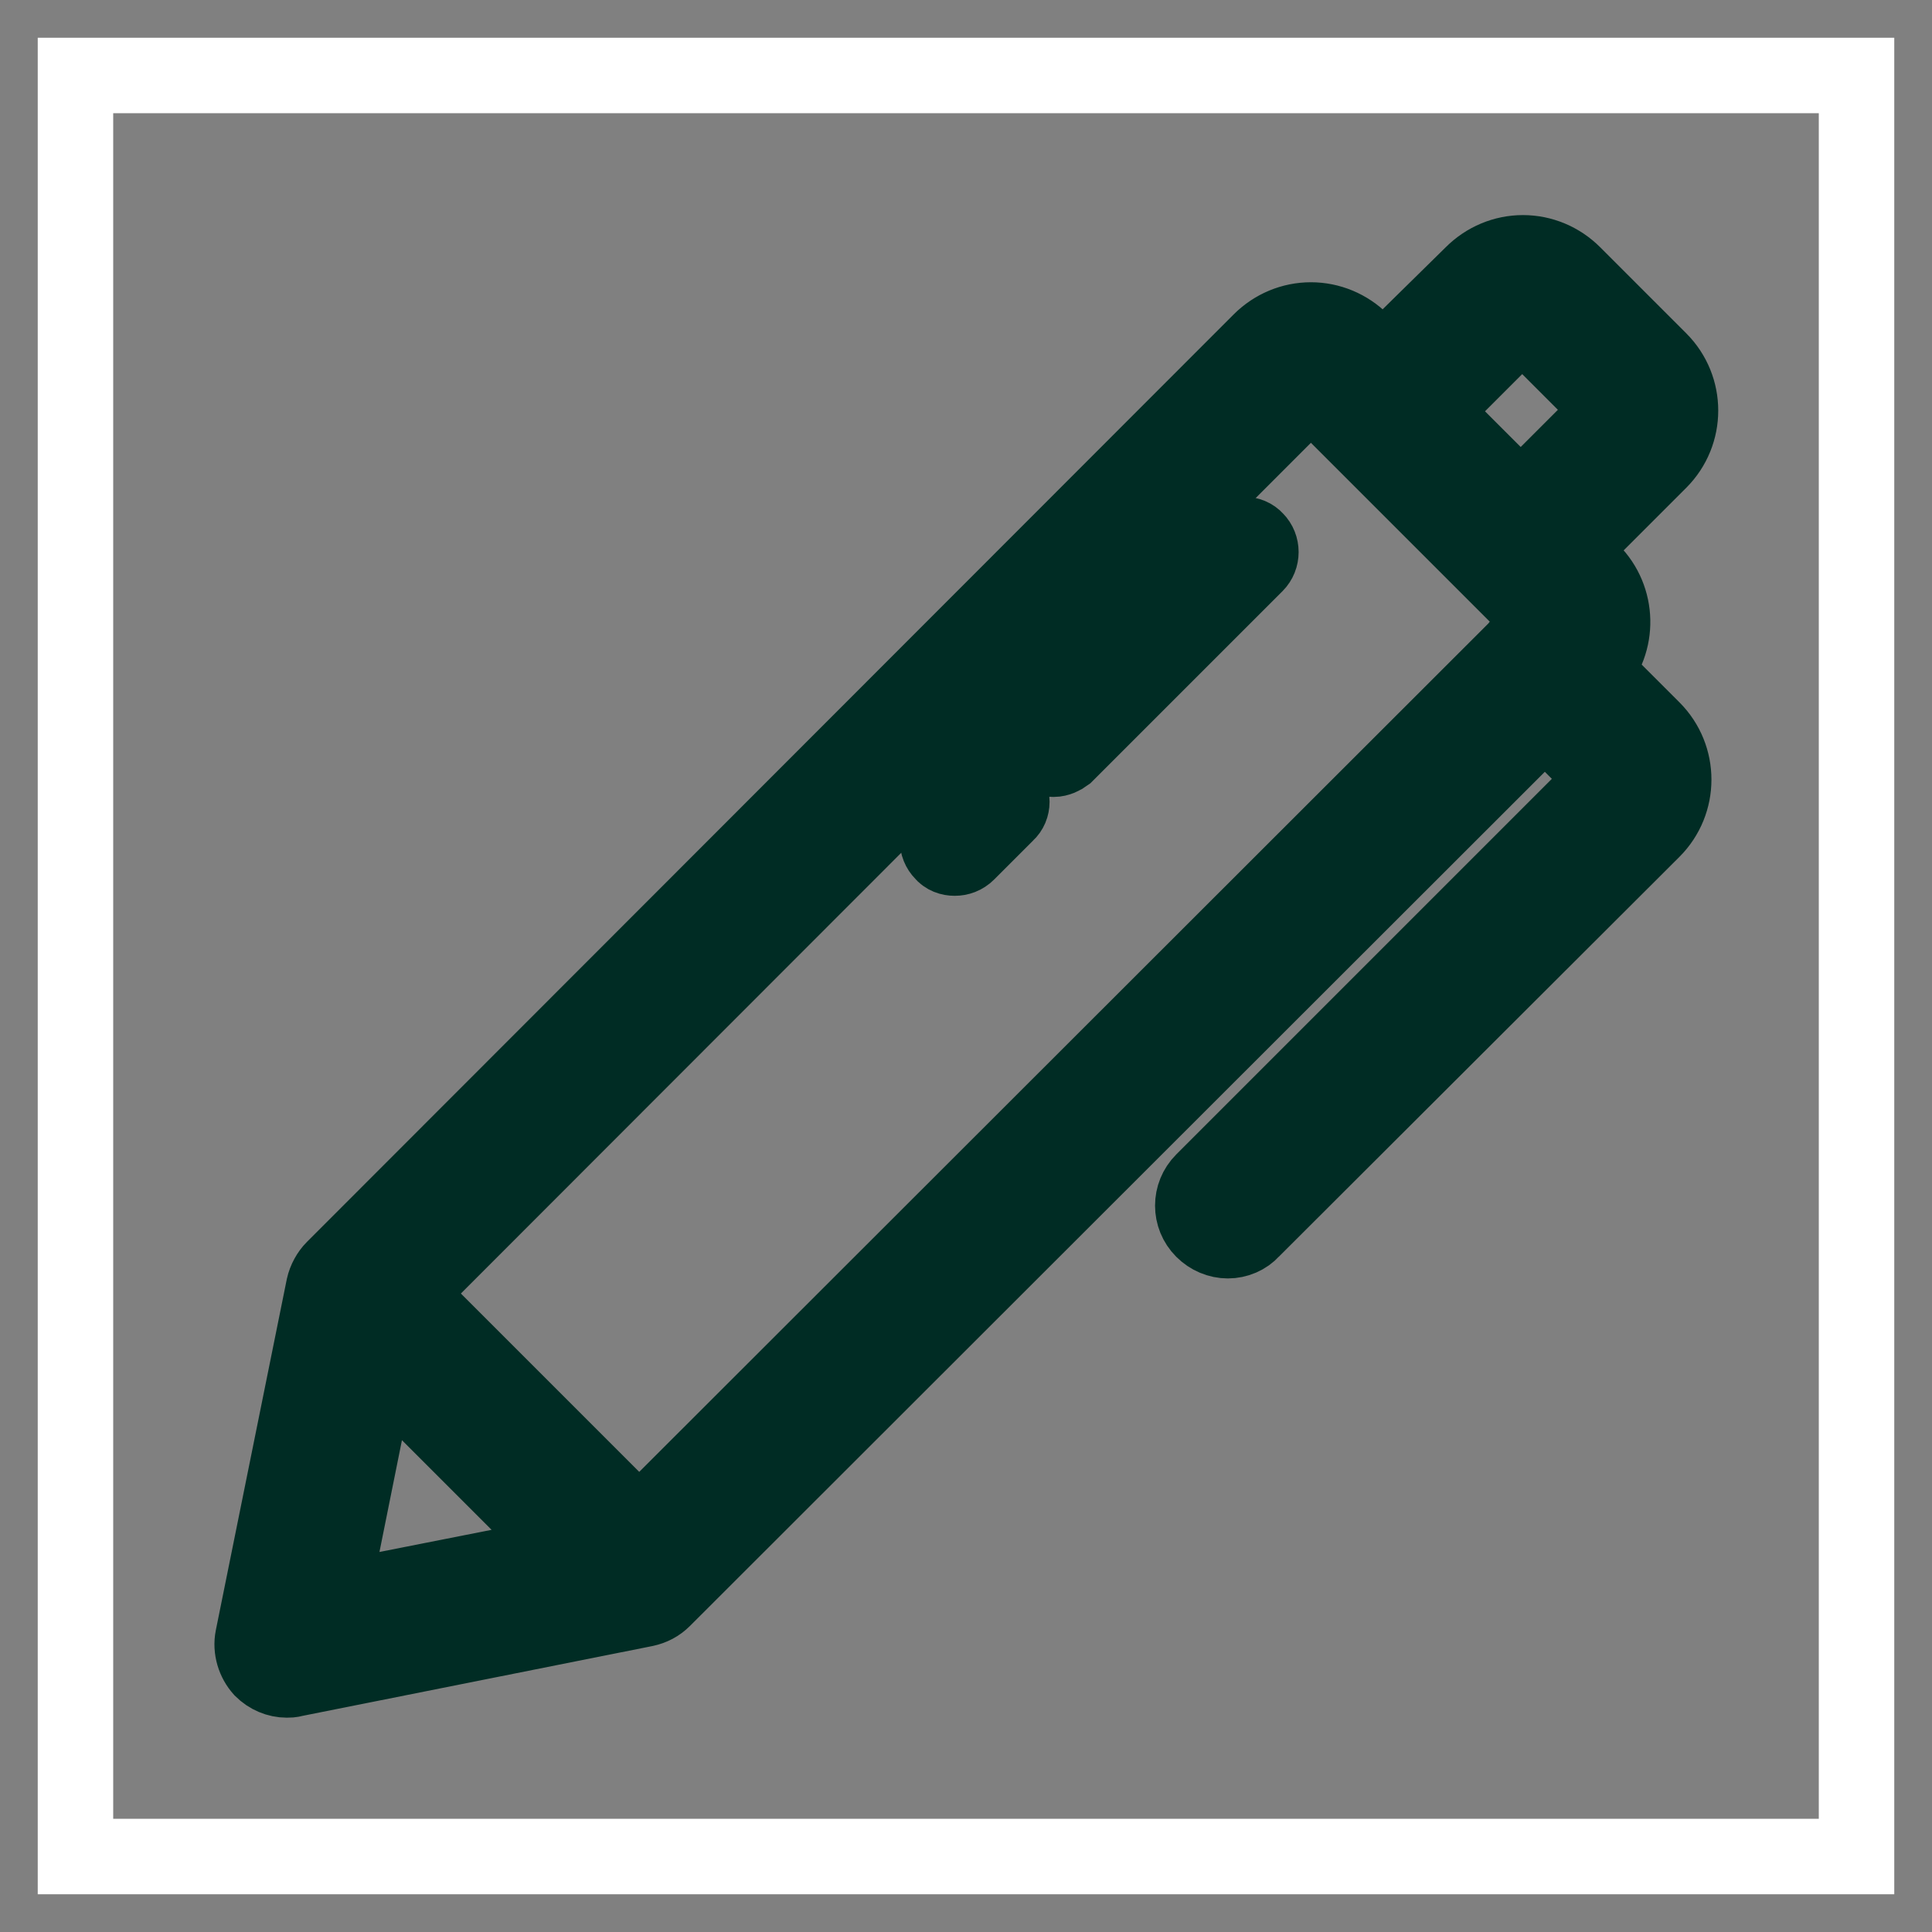
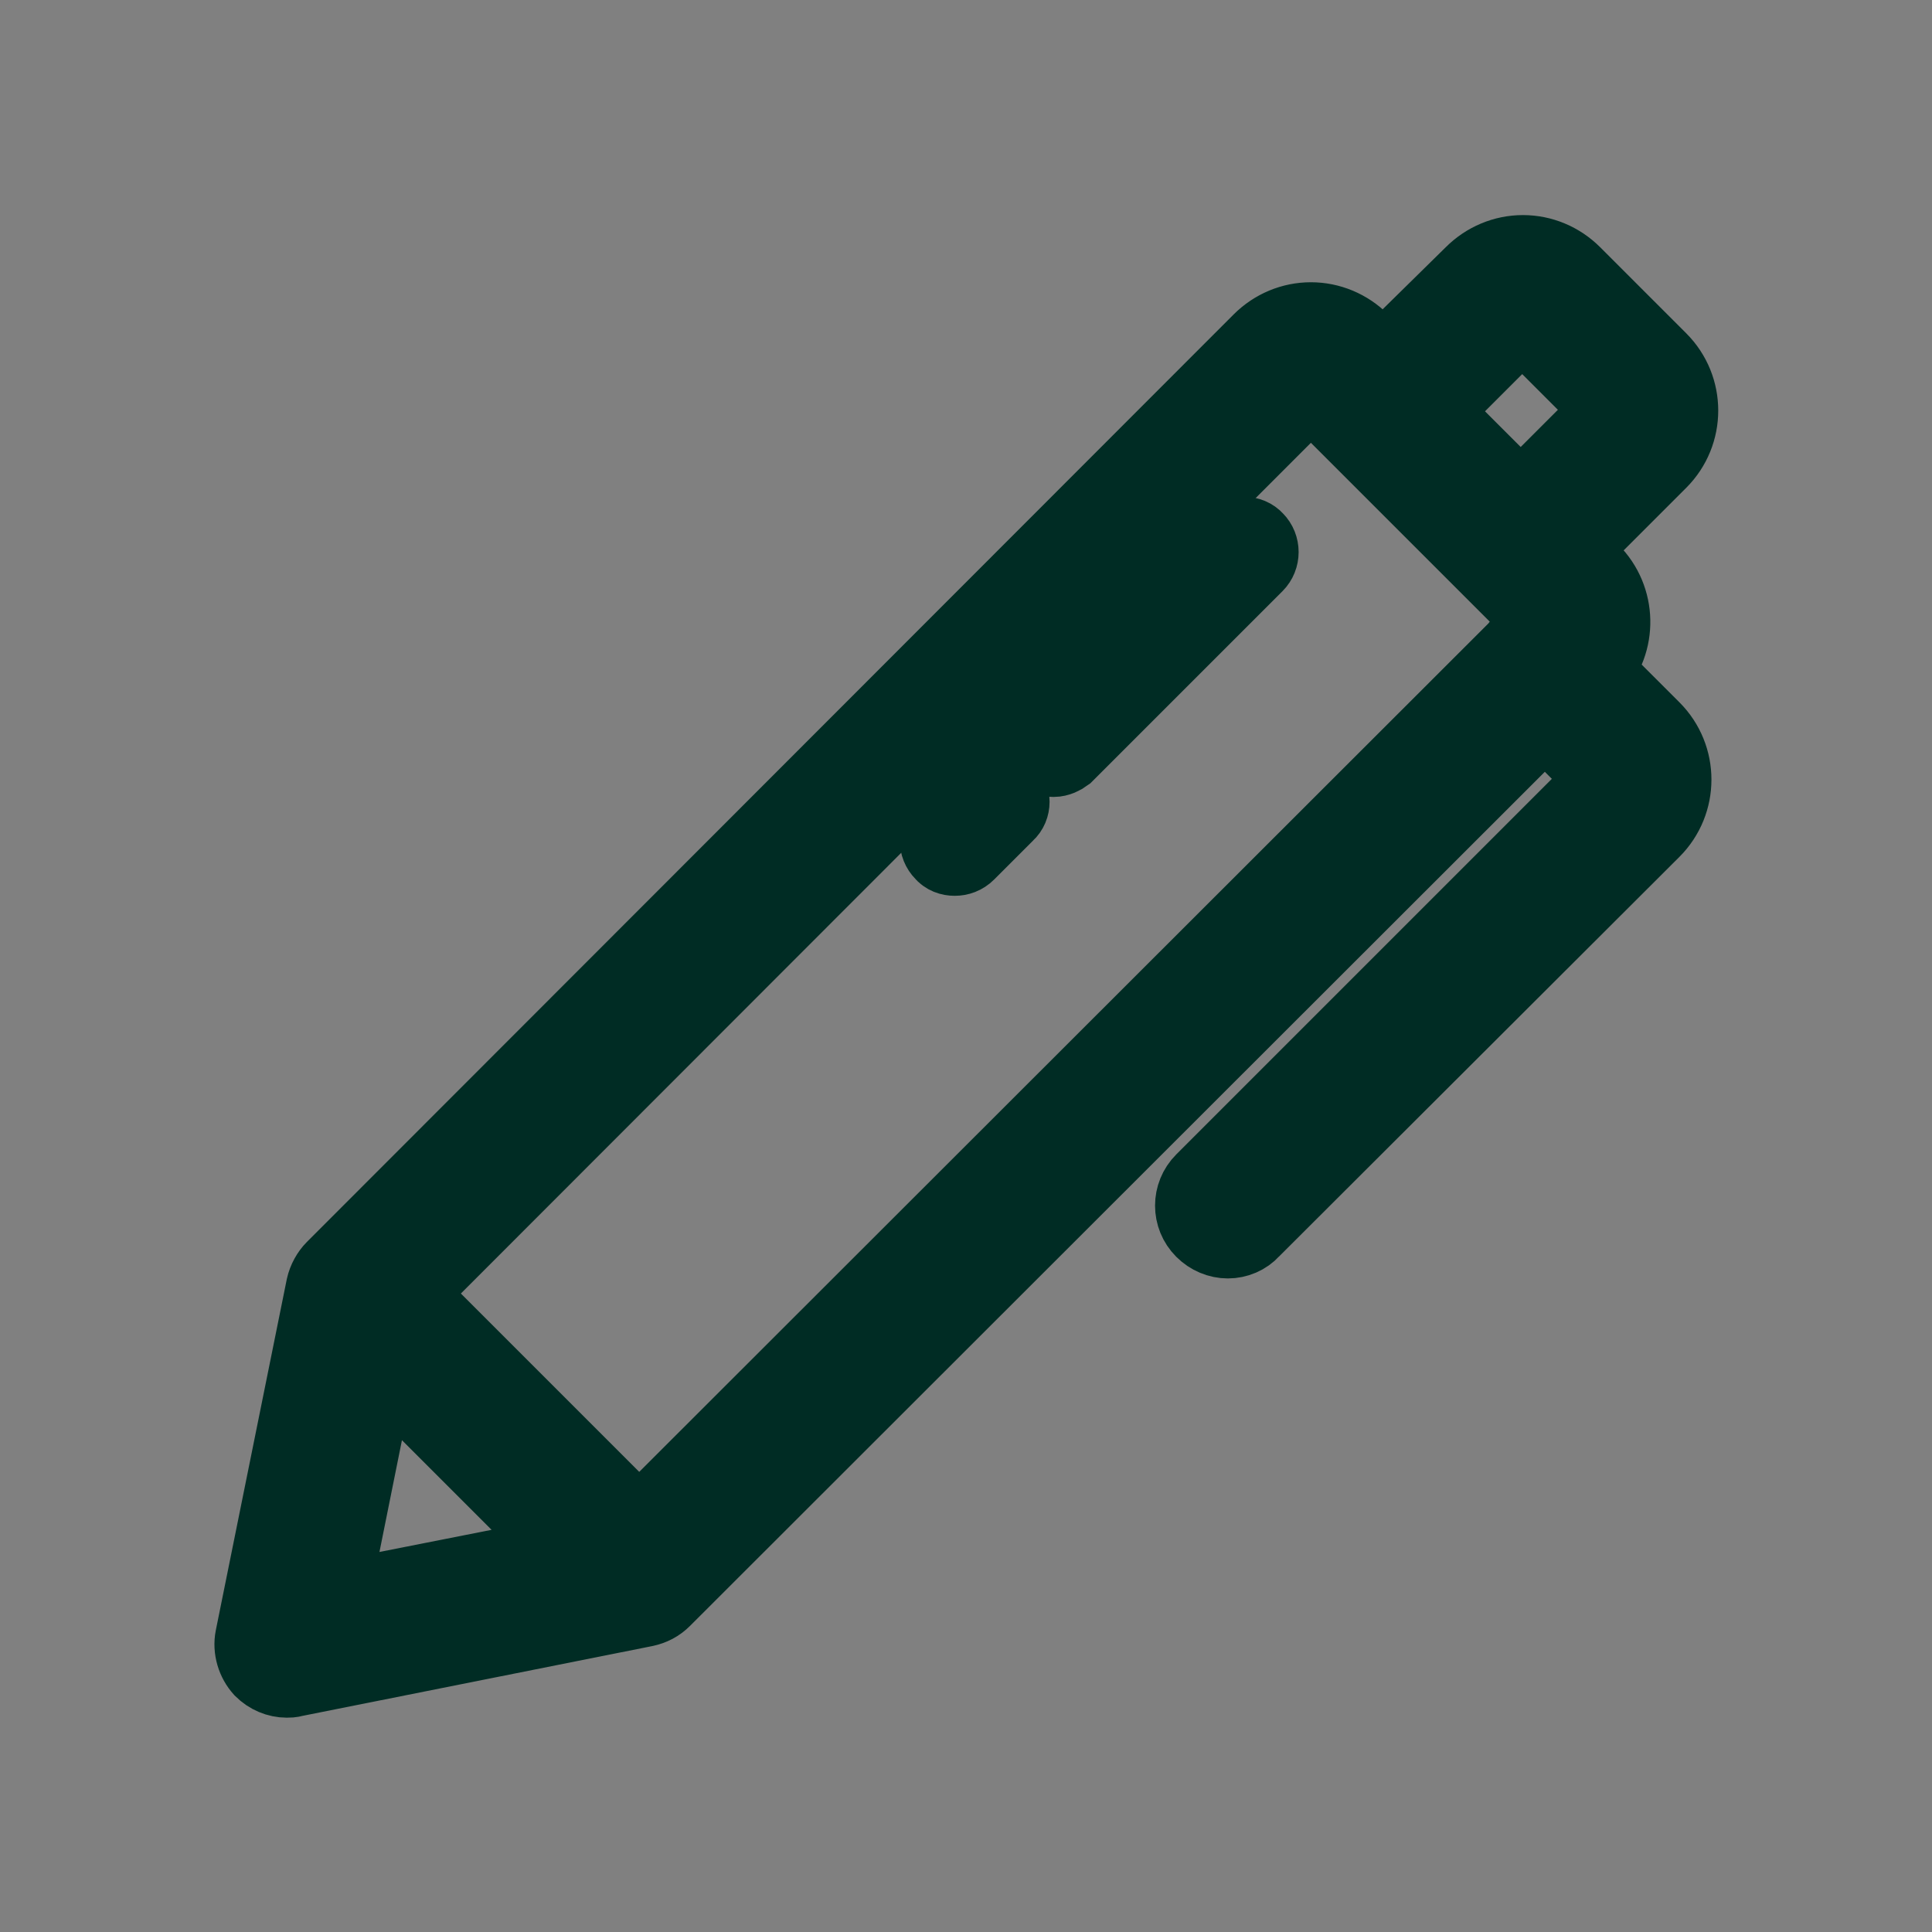
<svg xmlns="http://www.w3.org/2000/svg" version="1.1" x="0px" y="0px" viewBox="0 0 256 256" enable-background="new 0 0 256 256" xml:space="preserve">
  <rect x="0" y="0" width="256" height="256" fill="#808080" stroke="none" />
  <g>
-     <path stroke-width="10" fill-opacity="0" stroke="#ffffff" d="M10,10h236v236H10V10z" />
    <path stroke-width="10" fill-opacity="0" stroke="#002c24" d="M211.2,88.8c3.4-3.7,3.3-9.5-0.3-13.1l-2.8-2.8l11.8-11.8c3.7-3.7,3.7-9.7,0-13.4l-11.4-11.4 c-1.8-1.8-4.2-2.8-6.7-2.8s-4.9,1-6.7,2.8L183.2,48l-2.8-2.8c-1.8-1.8-4.2-2.8-6.7-2.8s-4.9,1-6.7,2.8L44.2,168.1 c-0.6,0.6-1.1,1.5-1.3,2.4L33.5,217c-0.3,1.5,0.2,3.1,1.2,4.2c0.9,0.9,2.1,1.4,3.3,1.4c0.3,0,0.6,0,0.9-0.1l46.6-9.3 c0.9-0.2,1.7-0.6,2.4-1.3L204.7,95.2l7.8,7.8c0.1,0.1,0.1,0.3,0,0.4l-53.1,53.1c-1.8,1.8-1.8,4.7,0,6.5c0.9,0.9,2.1,1.4,3.3,1.4 c1.2,0,2.4-0.5,3.2-1.4L219,110c3.7-3.7,3.7-9.7,0-13.4L211.2,88.8L211.2,88.8z M189.7,54.5l11.8-11.8c0,0,0.1-0.1,0.2-0.1 s0.2,0.1,0.2,0.1l11.4,11.4c0.1,0.1,0.1,0.3,0,0.4l-11.8,11.8l-3.4-3.4L189.7,54.5L189.7,54.5z M173.5,51.8c0,0,0.1-0.1,0.2-0.1 s0.2,0.1,0.2,0.1l30.4,30.4c0.1,0.1,0.1,0.3,0,0.4l-2.6,2.6c-0.1,0.1-0.3,0.2-0.4,0.3s-0.2,0.3-0.3,0.4L84.7,202.1L54,171.4 L173.5,51.8L173.5,51.8z M50.2,180.7l25.1,25.1l-31.4,6.2L50.2,180.7z" />
    <path stroke-width="10" fill-opacity="0" stroke="#002c24" d="M139.6,100.6c-0.6,0-1.2-0.2-1.6-0.7c-0.9-0.9-0.9-2.4,0-3.2l25.2-25.2c0.9-0.9,2.4-0.9,3.2,0 c0.9,0.9,0.9,2.4,0,3.3l-25.2,25.2C140.8,100.3,140.2,100.6,139.6,100.6z M126.5,113.7c-0.6,0-1.2-0.2-1.6-0.7 c-0.9-0.9-0.9-2.4,0-3.2l5.2-5.2c0.9-0.9,2.4-0.9,3.3,0s0.9,2.4,0,3.2l-5.2,5.2C127.7,113.5,127.1,113.7,126.5,113.7z" />
  </g>
</svg>